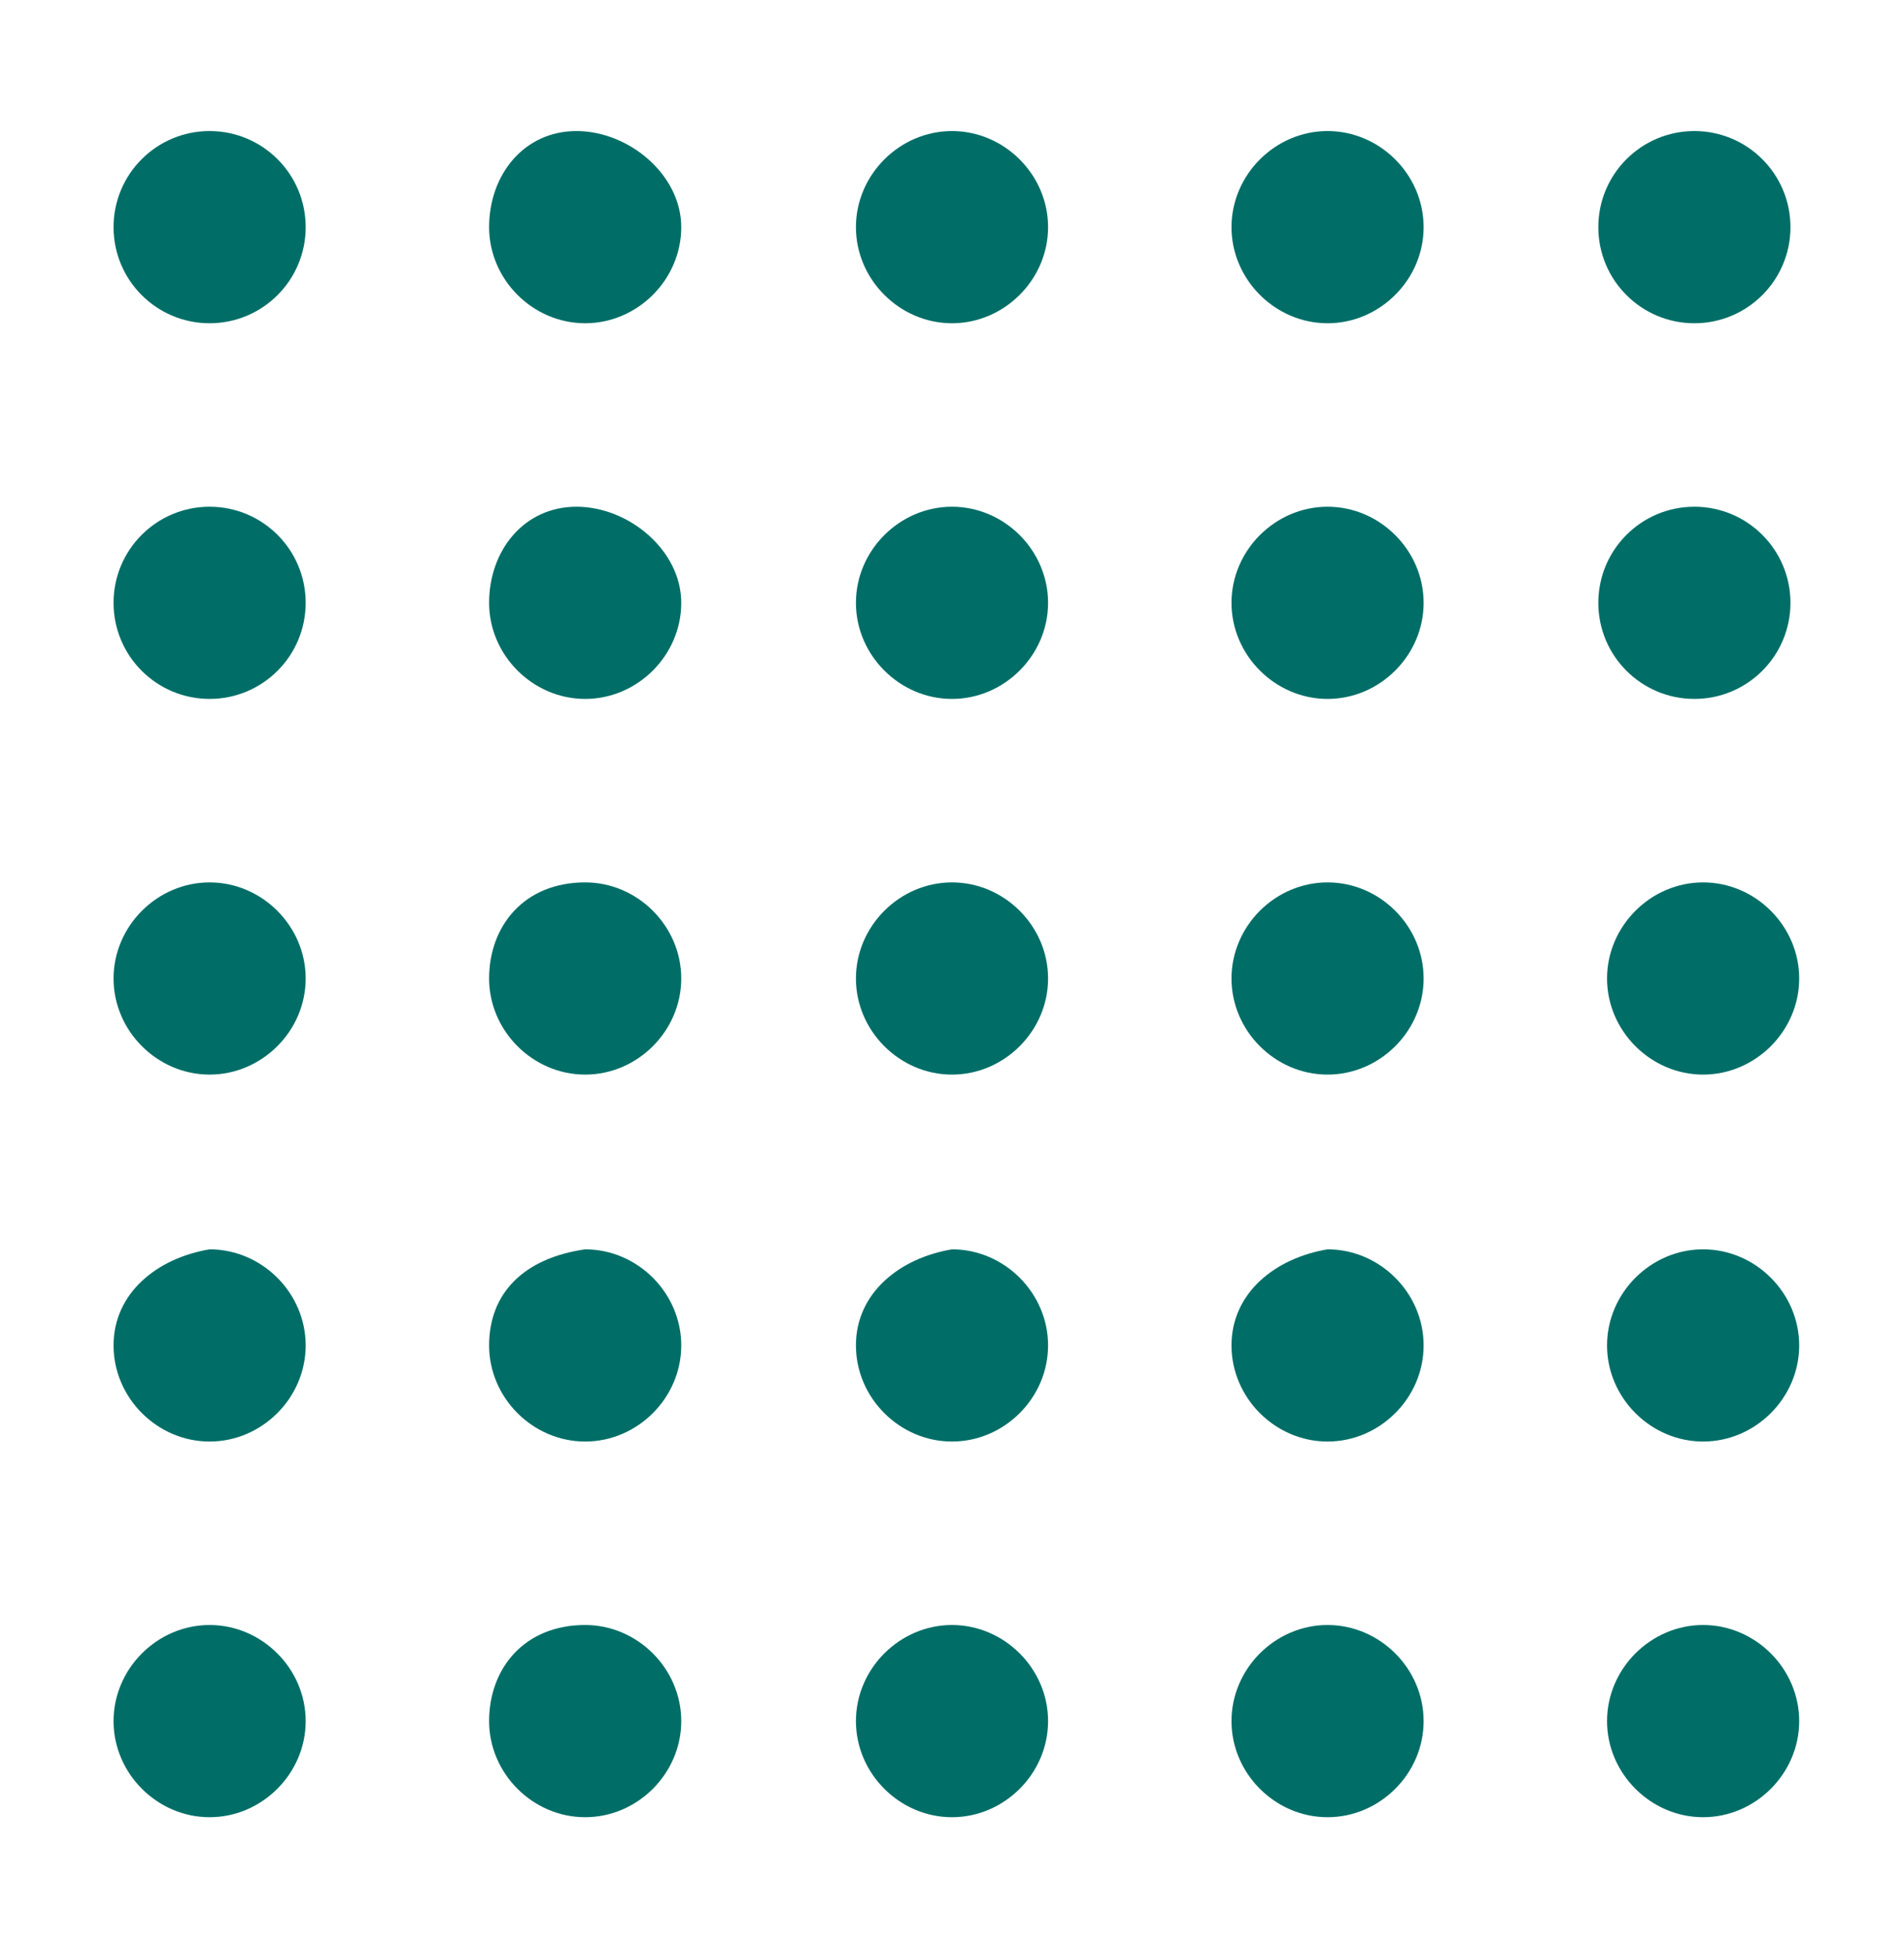
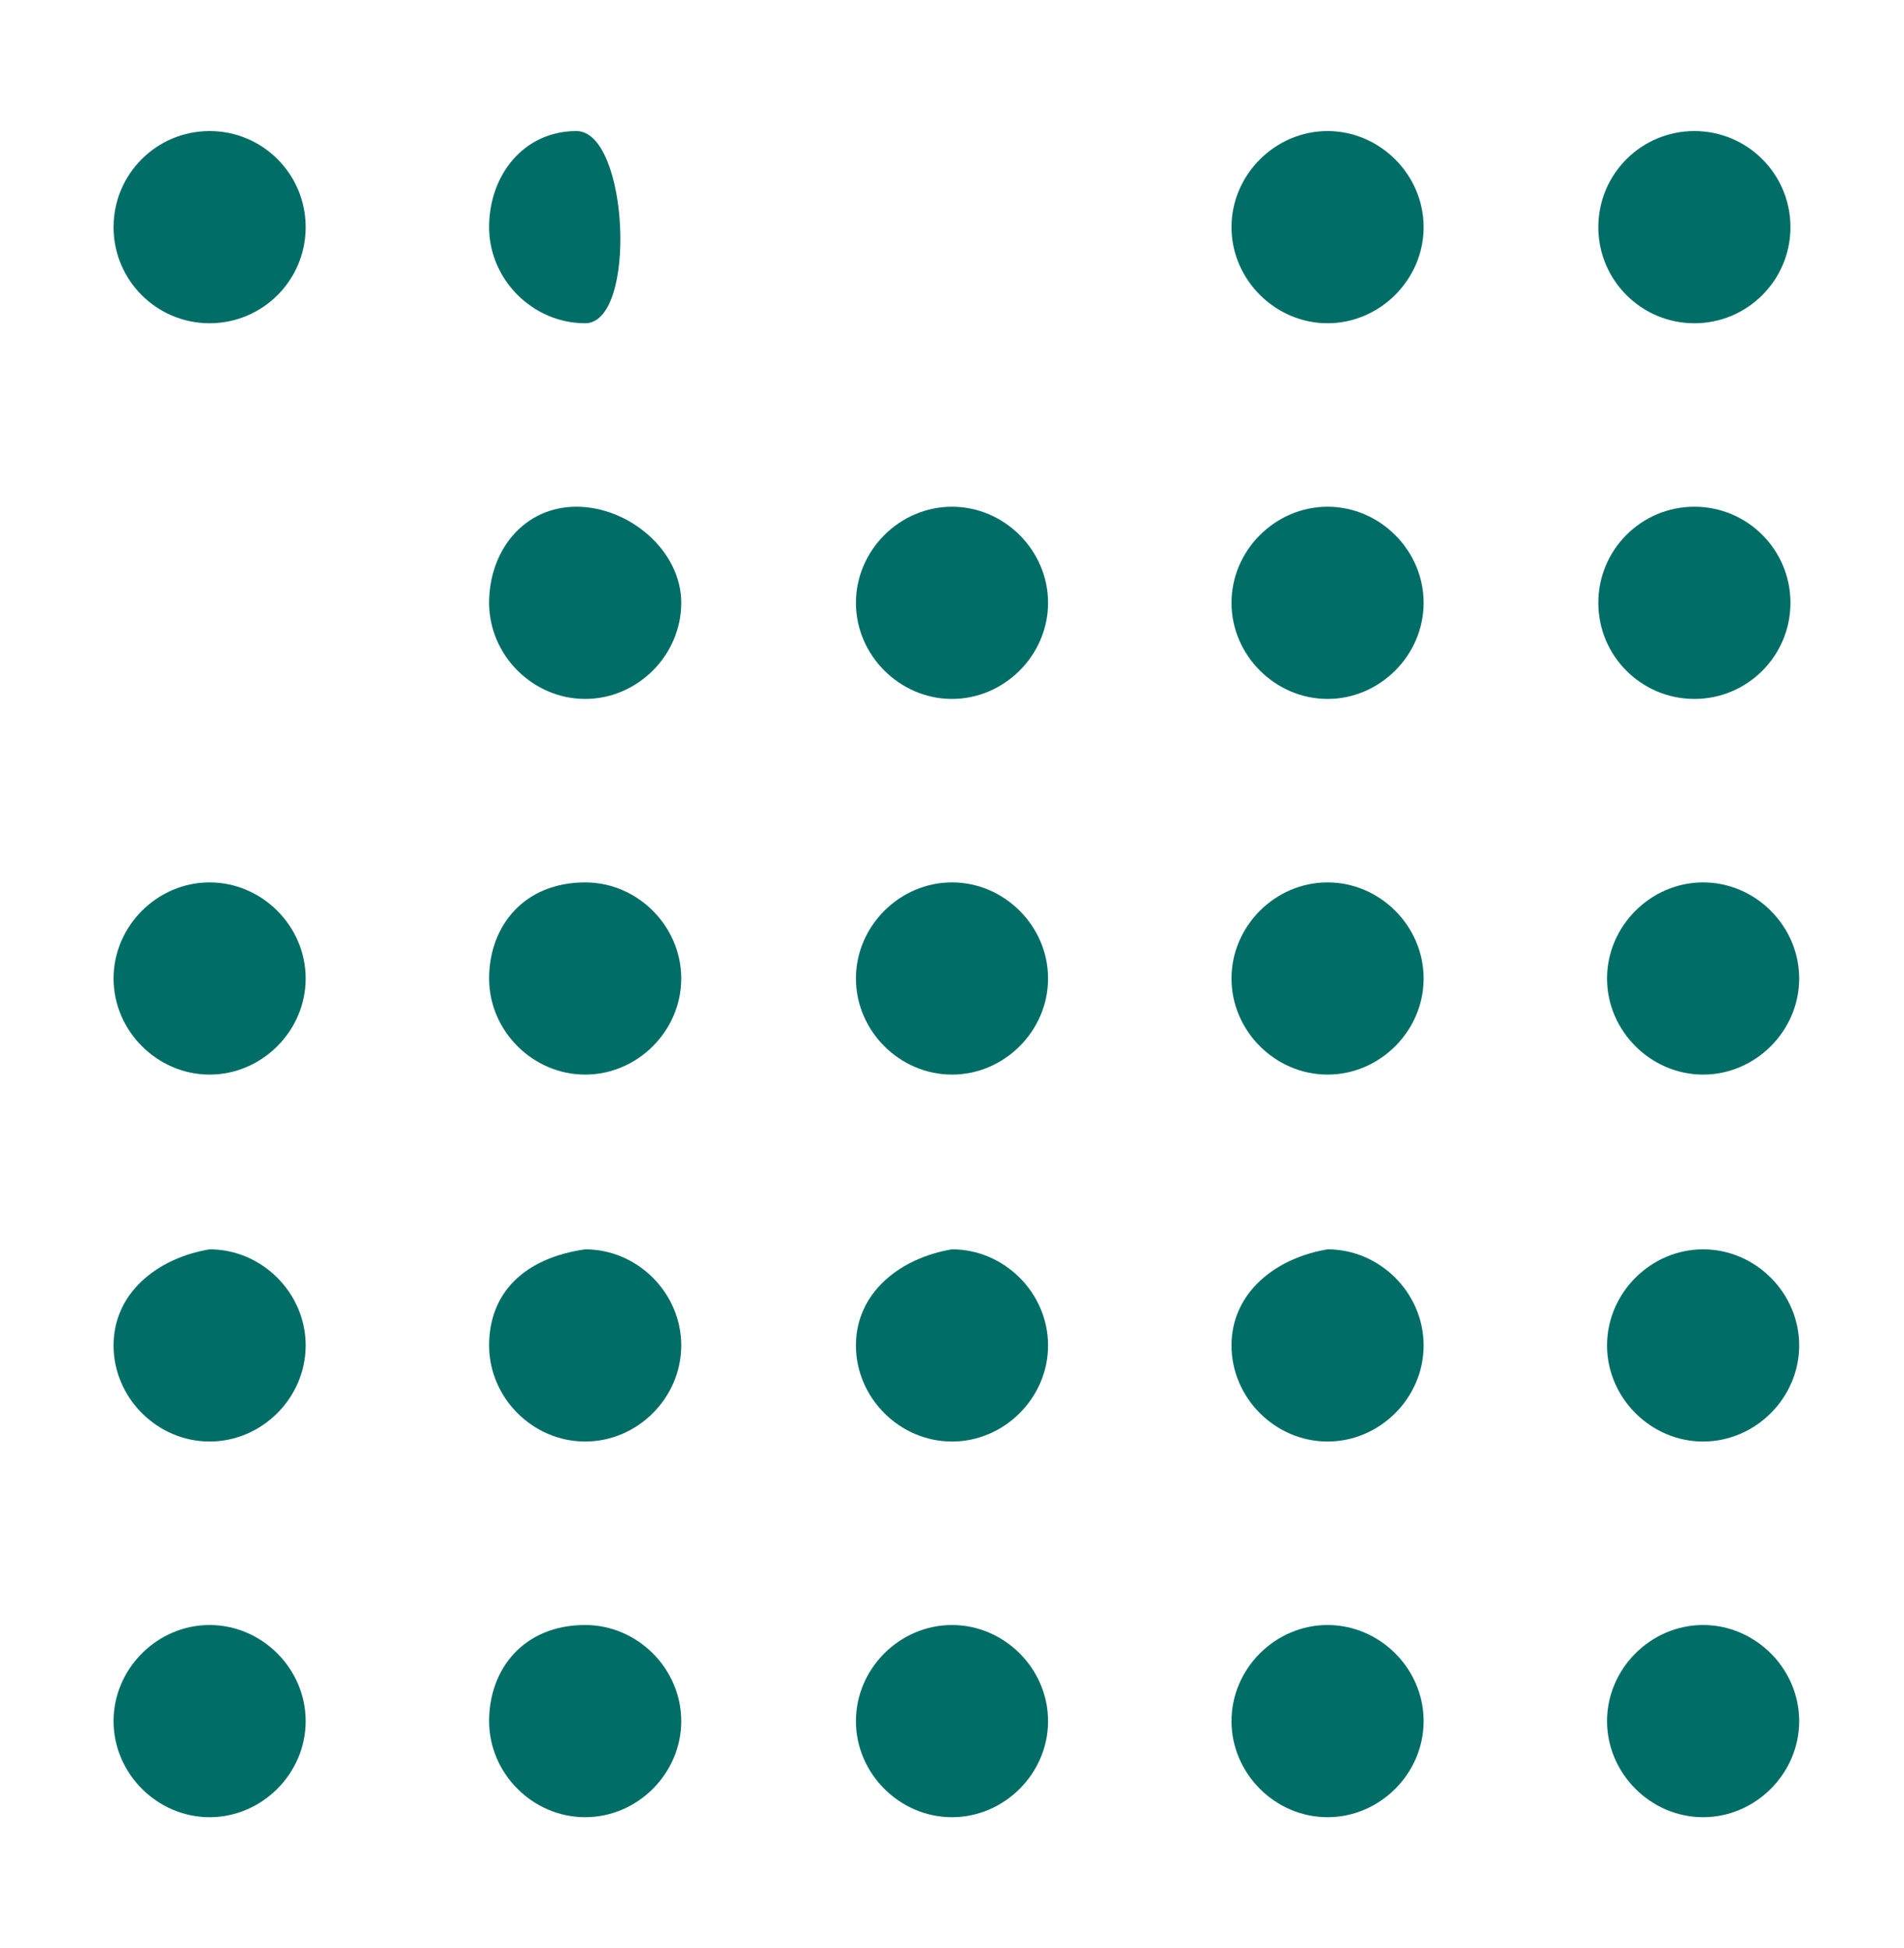
<svg xmlns="http://www.w3.org/2000/svg" version="1.1" id="Layer_1" x="0px" y="0px" viewBox="0 0 21.8 22.3" style="enable-background:new 0 0 21.8 22.3;" xml:space="preserve">
  <style type="text/css">
	.st0{fill:#006E67;}
</style>
  <g>
    <circle class="st0" cx="19.4" cy="2.6" r="1.1" />
    <path class="st0" d="M14.1,2.6c0,0.6,0.5,1.1,1.1,1.1c0.6,0,1.1-0.5,1.1-1.1s-0.5-1.1-1.1-1.1C14.6,1.5,14.1,2,14.1,2.6z" />
-     <path class="st0" d="M9.8,2.6c0,0.6,0.5,1.1,1.1,1.1c0.6,0,1.1-0.5,1.1-1.1s-0.5-1.1-1.1-1.1C10.3,1.5,9.8,2,9.8,2.6z" />
-     <path class="st0" d="M5.6,2.6c0,0.6,0.5,1.1,1.1,1.1c0.6,0,1.1-0.5,1.1-1.1S7.2,1.5,6.6,1.5C6,1.5,5.6,2,5.6,2.6z" />
+     <path class="st0" d="M5.6,2.6c0,0.6,0.5,1.1,1.1,1.1S7.2,1.5,6.6,1.5C6,1.5,5.6,2,5.6,2.6z" />
    <circle class="st0" cx="2.4" cy="2.6" r="1.1" />
    <circle class="st0" cx="19.4" cy="6.9" r="1.1" />
    <path class="st0" d="M14.1,6.9c0,0.6,0.5,1.1,1.1,1.1c0.6,0,1.1-0.5,1.1-1.1s-0.5-1.1-1.1-1.1C14.6,5.8,14.1,6.3,14.1,6.9z" />
    <path class="st0" d="M9.8,6.9c0,0.6,0.5,1.1,1.1,1.1c0.6,0,1.1-0.5,1.1-1.1s-0.5-1.1-1.1-1.1C10.3,5.8,9.8,6.3,9.8,6.9z" />
    <path class="st0" d="M5.6,6.9c0,0.6,0.5,1.1,1.1,1.1c0.6,0,1.1-0.5,1.1-1.1S7.2,5.8,6.6,5.8C6,5.8,5.6,6.3,5.6,6.9z" />
-     <circle class="st0" cx="2.4" cy="6.9" r="1.1" />
    <path class="st0" d="M18.4,11.2c0,0.6,0.5,1.1,1.1,1.1s1.1-0.5,1.1-1.1c0-0.6-0.5-1.1-1.1-1.1S18.4,10.6,18.4,11.2z" />
    <path class="st0" d="M14.1,11.2c0,0.6,0.5,1.1,1.1,1.1c0.6,0,1.1-0.5,1.1-1.1c0-0.6-0.5-1.1-1.1-1.1C14.6,10.1,14.1,10.6,14.1,11.2   z" />
    <path class="st0" d="M9.8,11.2c0,0.6,0.5,1.1,1.1,1.1c0.6,0,1.1-0.5,1.1-1.1c0-0.6-0.5-1.1-1.1-1.1C10.3,10.1,9.8,10.6,9.8,11.2z" />
    <path class="st0" d="M5.6,11.2c0,0.6,0.5,1.1,1.1,1.1c0.6,0,1.1-0.5,1.1-1.1c0-0.6-0.5-1.1-1.1-1.1C6,10.1,5.6,10.6,5.6,11.2z" />
    <path class="st0" d="M1.3,11.2c0,0.6,0.5,1.1,1.1,1.1c0.6,0,1.1-0.5,1.1-1.1c0-0.6-0.5-1.1-1.1-1.1C1.8,10.1,1.3,10.6,1.3,11.2z" />
    <path class="st0" d="M18.4,15.4c0,0.6,0.5,1.1,1.1,1.1s1.1-0.5,1.1-1.1c0-0.6-0.5-1.1-1.1-1.1S18.4,14.8,18.4,15.4z" />
    <path class="st0" d="M14.1,15.4c0,0.6,0.5,1.1,1.1,1.1c0.6,0,1.1-0.5,1.1-1.1c0-0.6-0.5-1.1-1.1-1.1C14.6,14.4,14.1,14.8,14.1,15.4   z" />
    <path class="st0" d="M9.8,15.4c0,0.6,0.5,1.1,1.1,1.1c0.6,0,1.1-0.5,1.1-1.1c0-0.6-0.5-1.1-1.1-1.1C10.3,14.4,9.8,14.8,9.8,15.4z" />
    <path class="st0" d="M5.6,15.4c0,0.6,0.5,1.1,1.1,1.1c0.6,0,1.1-0.5,1.1-1.1c0-0.6-0.5-1.1-1.1-1.1C6,14.4,5.6,14.8,5.6,15.4z" />
    <path class="st0" d="M1.3,15.4c0,0.6,0.5,1.1,1.1,1.1c0.6,0,1.1-0.5,1.1-1.1c0-0.6-0.5-1.1-1.1-1.1C1.8,14.4,1.3,14.8,1.3,15.4z" />
    <path class="st0" d="M18.4,19.7c0,0.6,0.5,1.1,1.1,1.1s1.1-0.5,1.1-1.1c0-0.6-0.5-1.1-1.1-1.1S18.4,19.1,18.4,19.7z" />
    <path class="st0" d="M14.1,19.7c0,0.6,0.5,1.1,1.1,1.1c0.6,0,1.1-0.5,1.1-1.1c0-0.6-0.5-1.1-1.1-1.1C14.6,18.6,14.1,19.1,14.1,19.7   z" />
    <path class="st0" d="M9.8,19.7c0,0.6,0.5,1.1,1.1,1.1c0.6,0,1.1-0.5,1.1-1.1c0-0.6-0.5-1.1-1.1-1.1C10.3,18.6,9.8,19.1,9.8,19.7z" />
    <path class="st0" d="M5.6,19.7c0,0.6,0.5,1.1,1.1,1.1c0.6,0,1.1-0.5,1.1-1.1c0-0.6-0.5-1.1-1.1-1.1C6,18.6,5.6,19.1,5.6,19.7z" />
    <path class="st0" d="M1.3,19.7c0,0.6,0.5,1.1,1.1,1.1c0.6,0,1.1-0.5,1.1-1.1c0-0.6-0.5-1.1-1.1-1.1C1.8,18.6,1.3,19.1,1.3,19.7z" />
  </g>
</svg>